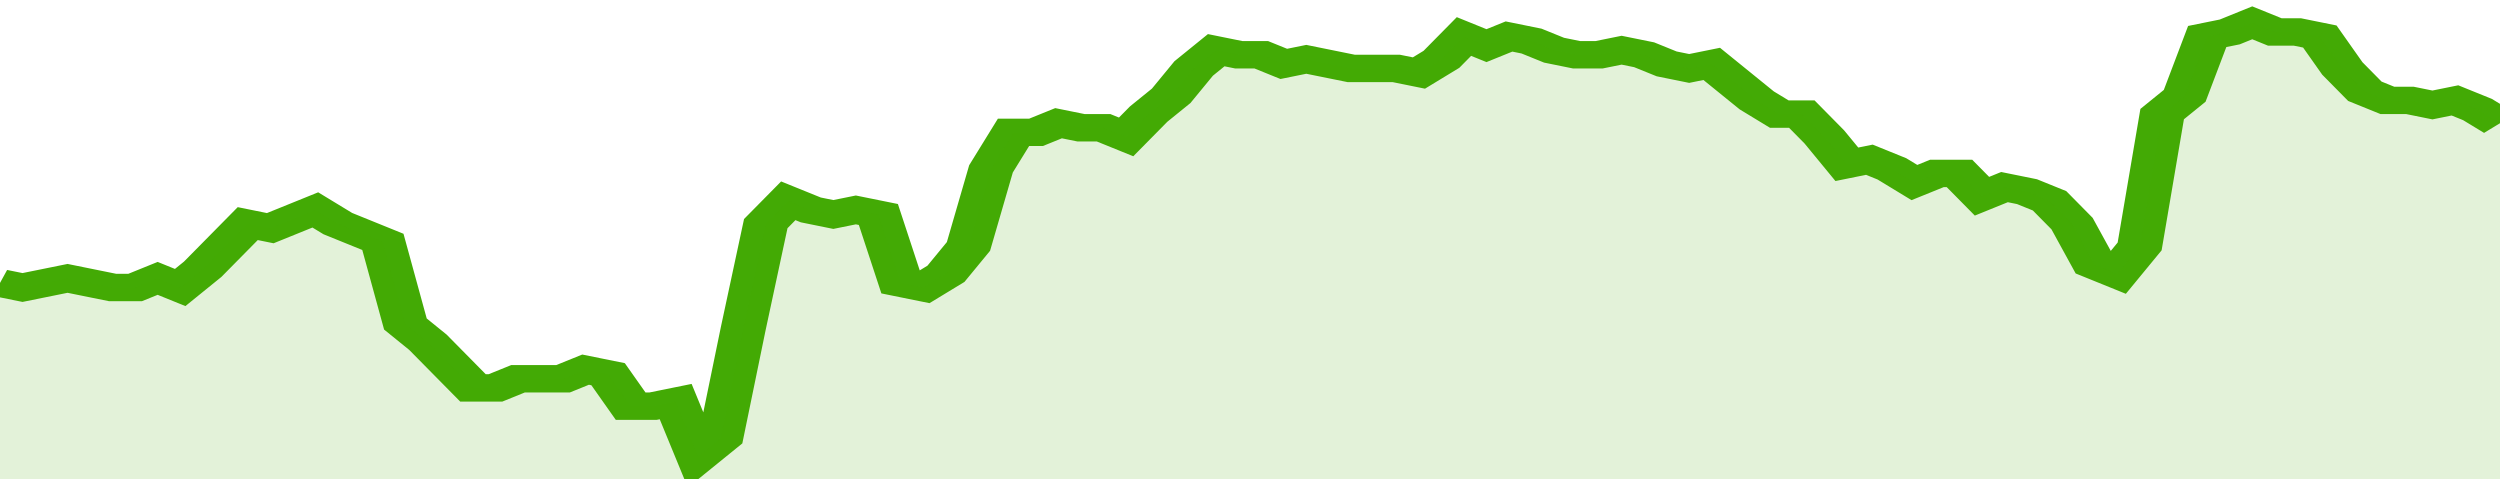
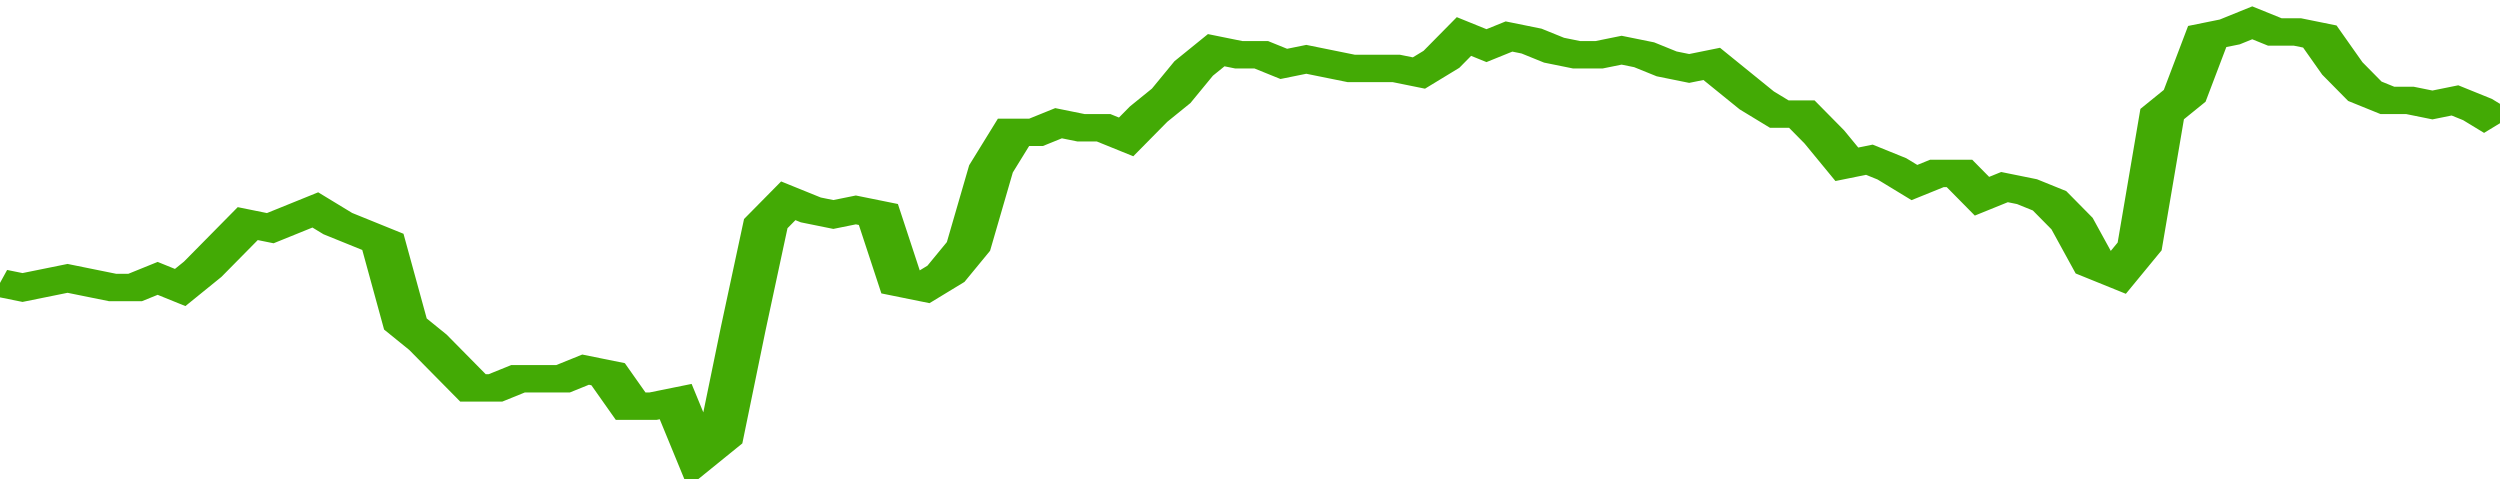
<svg xmlns="http://www.w3.org/2000/svg" viewBox="0 0 333 105" width="120" height="23" preserveAspectRatio="none">
  <polyline fill="none" stroke="#43AA05" stroke-width="6" points="0, 62 3, 63 6, 62 9, 61 12, 62 15, 63 18, 63 21, 61 24, 63 27, 59 30, 54 33, 49 36, 50 39, 48 42, 46 45, 49 48, 51 51, 53 54, 71 57, 75 60, 80 63, 85 66, 85 69, 83 72, 83 75, 83 78, 81 81, 82 84, 89 87, 89 90, 88 93, 100 96, 96 99, 72 102, 49 105, 44 108, 46 111, 47 114, 46 117, 47 120, 62 123, 63 126, 60 129, 54 132, 37 135, 29 138, 29 141, 27 144, 28 147, 28 150, 30 153, 25 156, 21 159, 15 162, 11 165, 12 168, 12 171, 14 174, 13 177, 14 180, 15 183, 15 186, 15 189, 16 192, 13 195, 8 198, 10 201, 8 204, 9 207, 11 210, 12 213, 12 216, 11 219, 12 222, 14 225, 15 228, 14 231, 18 234, 22 237, 25 240, 25 243, 30 246, 36 249, 35 252, 37 255, 40 258, 38 261, 38 264, 43 267, 41 270, 42 273, 44 276, 49 279, 58 282, 60 285, 54 288, 25 291, 21 294, 8 297, 7 300, 5 303, 7 306, 7 309, 8 312, 15 315, 20 318, 22 321, 22 324, 23 327, 22 330, 24 333, 27 333, 27 "> </polyline>
-   <polygon fill="#43AA05" opacity="0.15" points="0, 105 0, 62 3, 63 6, 62 9, 61 12, 62 15, 63 18, 63 21, 61 24, 63 27, 59 30, 54 33, 49 36, 50 39, 48 42, 46 45, 49 48, 51 51, 53 54, 71 57, 75 60, 80 63, 85 66, 85 69, 83 72, 83 75, 83 78, 81 81, 82 84, 89 87, 89 90, 88 93, 100 96, 96 99, 72 102, 49 105, 44 108, 46 111, 47 114, 46 117, 47 120, 62 123, 63 126, 60 129, 54 132, 37 135, 29 138, 29 141, 27 144, 28 147, 28 150, 30 153, 25 156, 21 159, 15 162, 11 165, 12 168, 12 171, 14 174, 13 177, 14 180, 15 183, 15 186, 15 189, 16 192, 13 195, 8 198, 10 201, 8 204, 9 207, 11 210, 12 213, 12 216, 11 219, 12 222, 14 225, 15 228, 14 231, 18 234, 22 237, 25 240, 25 243, 30 246, 36 249, 35 252, 37 255, 40 258, 38 261, 38 264, 43 267, 41 270, 42 273, 44 276, 49 279, 58 282, 60 285, 54 288, 25 291, 21 294, 8 297, 7 300, 5 303, 7 306, 7 309, 8 312, 15 315, 20 318, 22 321, 22 324, 23 327, 22 330, 24 333, 27 333, 105 " />
</svg>